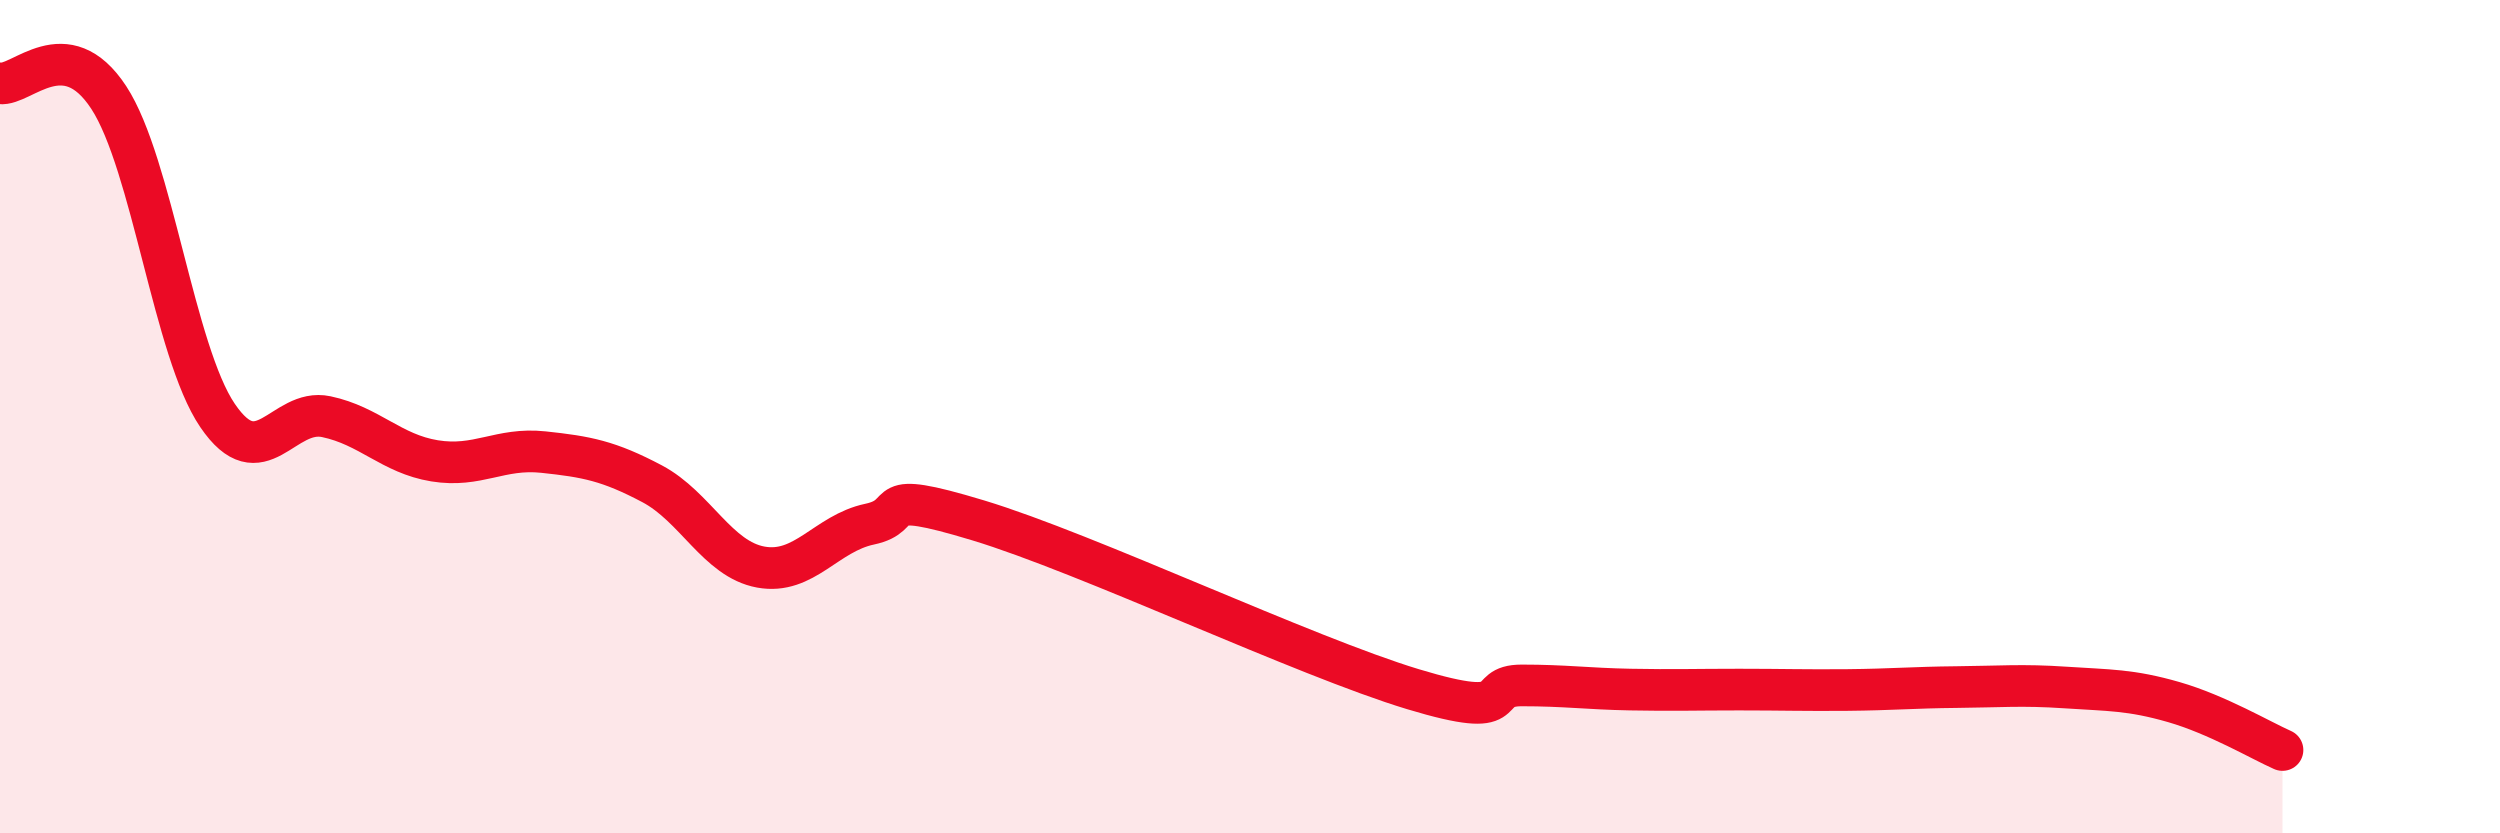
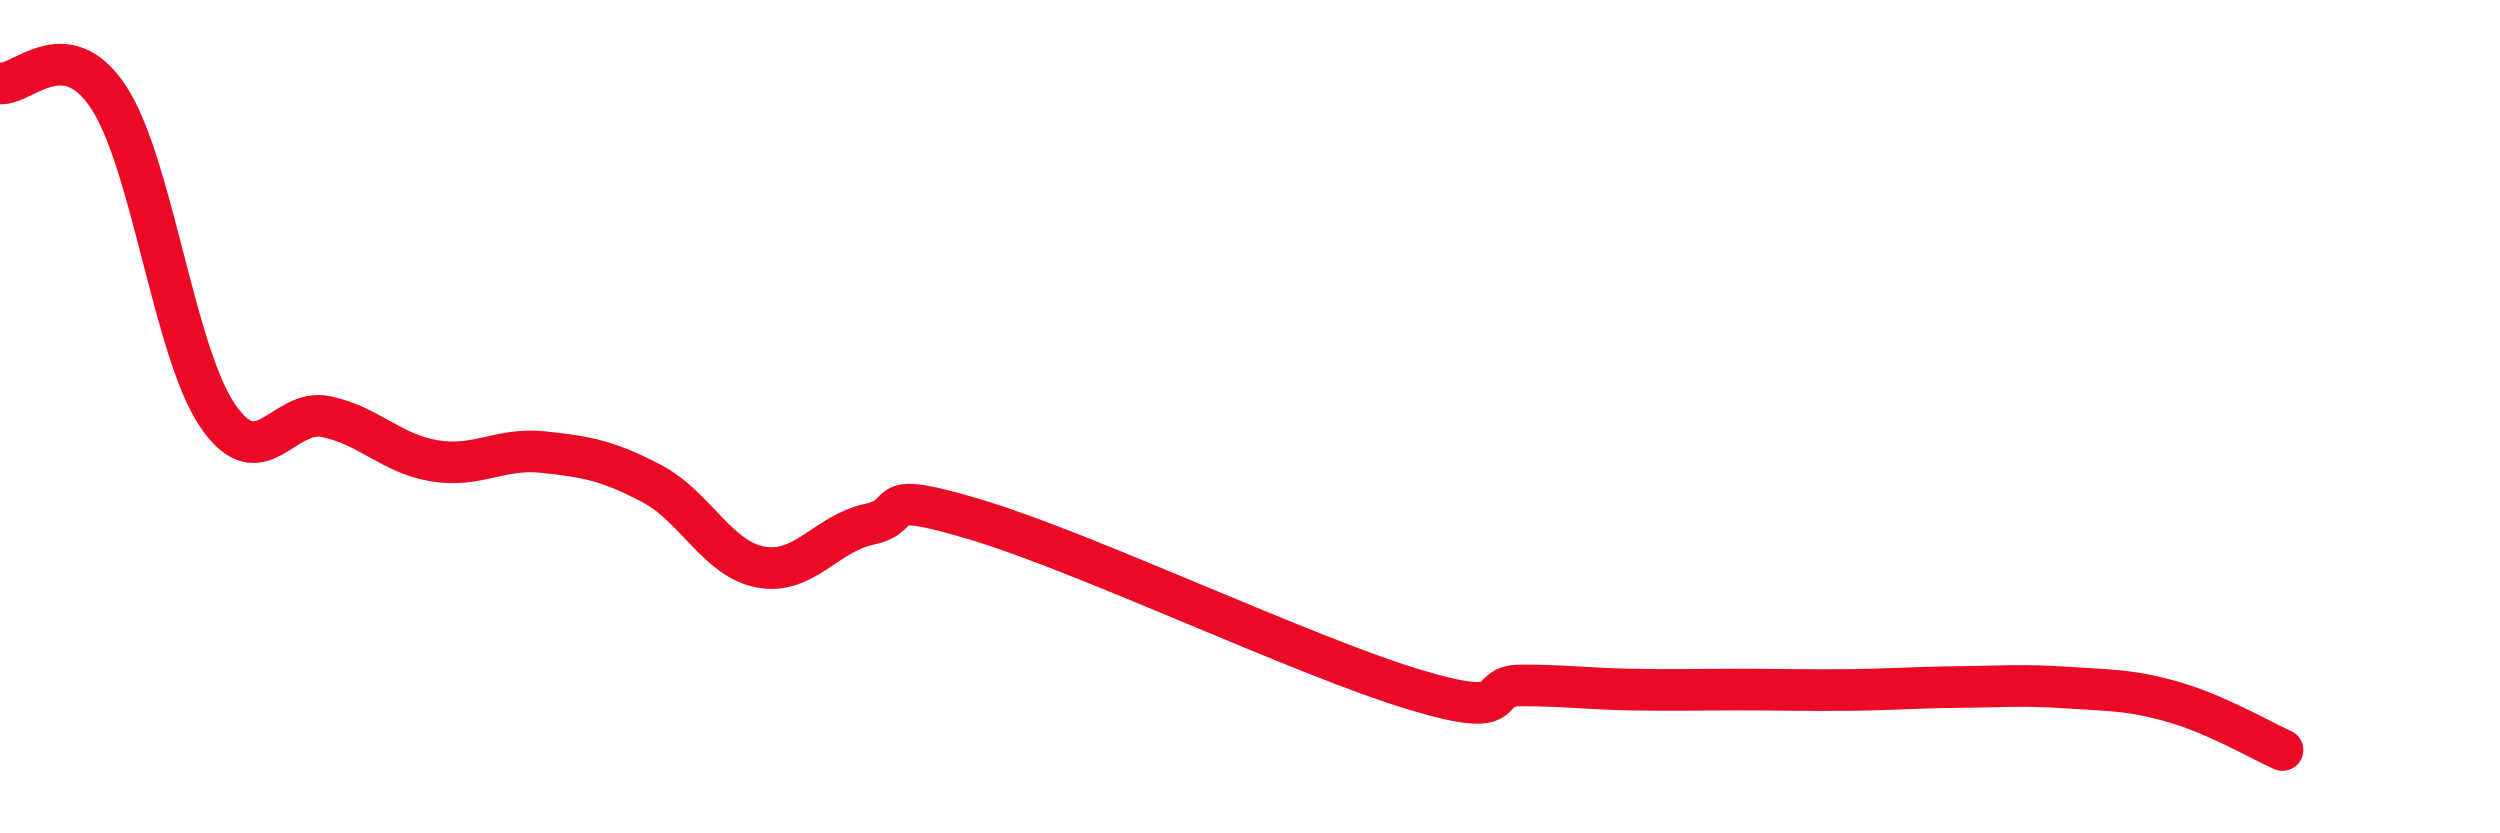
<svg xmlns="http://www.w3.org/2000/svg" width="60" height="20" viewBox="0 0 60 20">
-   <path d="M 0,2 C 0.52,2.07 1.57,0.75 2.61,2.34 C 3.65,3.93 4.18,8.44 5.22,9.97 C 6.26,11.5 6.79,9.78 7.83,10 C 8.87,10.22 9.39,10.89 10.43,11.06 C 11.47,11.23 12,10.74 13.04,10.85 C 14.08,10.96 14.61,11.06 15.65,11.61 C 16.69,12.16 17.22,13.42 18.26,13.61 C 19.3,13.8 19.83,12.8 20.87,12.58 C 21.91,12.36 20.87,11.7 23.48,12.49 C 26.09,13.28 31.3,15.75 33.91,16.54 C 36.52,17.33 35.48,16.45 36.52,16.45 C 37.56,16.45 38.09,16.53 39.13,16.55 C 40.17,16.57 40.7,16.55 41.74,16.55 C 42.78,16.55 43.31,16.57 44.35,16.56 C 45.39,16.55 45.92,16.5 46.96,16.49 C 48,16.48 48.53,16.43 49.57,16.5 C 50.61,16.57 51.13,16.55 52.17,16.85 C 53.21,17.15 54.26,17.77 54.78,18L54.78 20L0 20Z" fill="#EB0A25" opacity="0.1" stroke-linecap="round" stroke-linejoin="round" />
  <path d="M 0,2 C 0.52,2.07 1.57,0.75 2.61,2.34 C 3.65,3.93 4.18,8.44 5.22,9.97 C 6.26,11.5 6.79,9.78 7.83,10 C 8.87,10.22 9.39,10.89 10.43,11.06 C 11.47,11.23 12,10.74 13.04,10.85 C 14.08,10.96 14.61,11.06 15.65,11.61 C 16.69,12.16 17.22,13.42 18.26,13.61 C 19.3,13.8 19.83,12.8 20.87,12.58 C 21.91,12.36 20.87,11.7 23.48,12.49 C 26.09,13.28 31.3,15.75 33.91,16.54 C 36.52,17.33 35.48,16.45 36.52,16.45 C 37.56,16.45 38.09,16.53 39.13,16.55 C 40.17,16.57 40.7,16.55 41.74,16.55 C 42.78,16.55 43.31,16.57 44.35,16.56 C 45.39,16.55 45.92,16.5 46.96,16.49 C 48,16.48 48.53,16.43 49.57,16.5 C 50.61,16.57 51.13,16.55 52.17,16.85 C 53.21,17.15 54.26,17.77 54.78,18" stroke="#EB0A25" stroke-width="1" fill="none" stroke-linecap="round" stroke-linejoin="round" />
</svg>